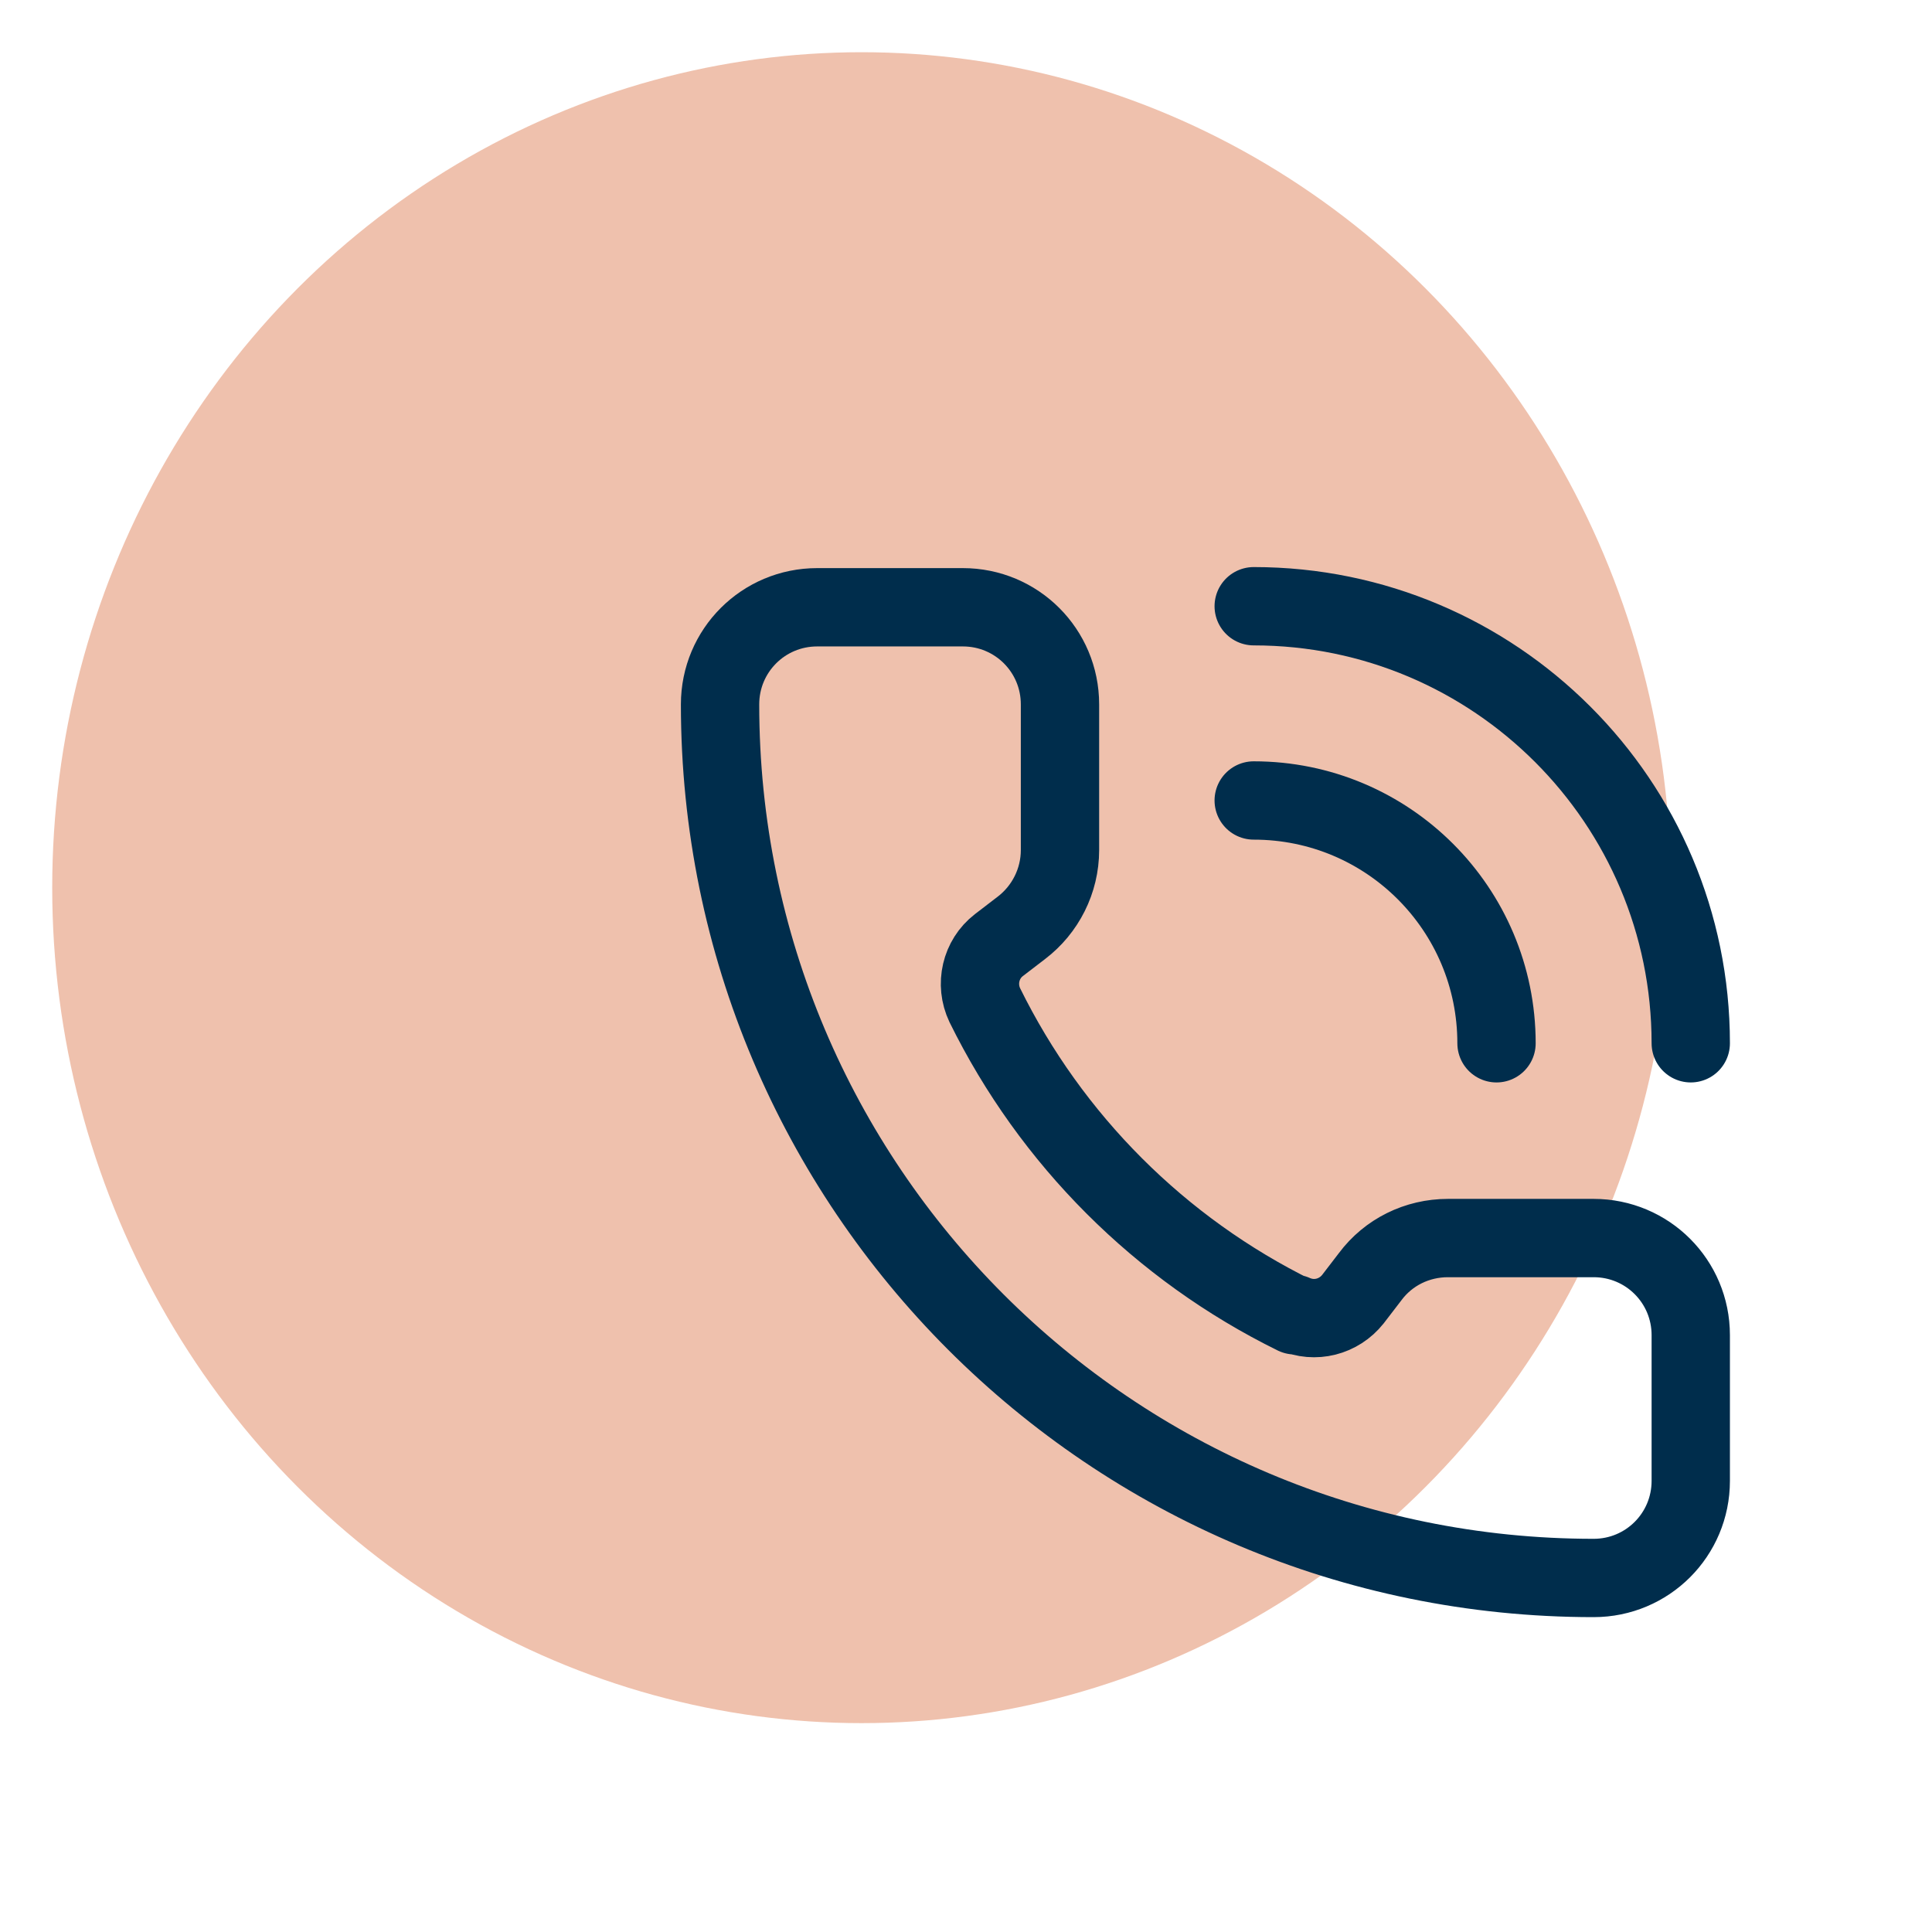
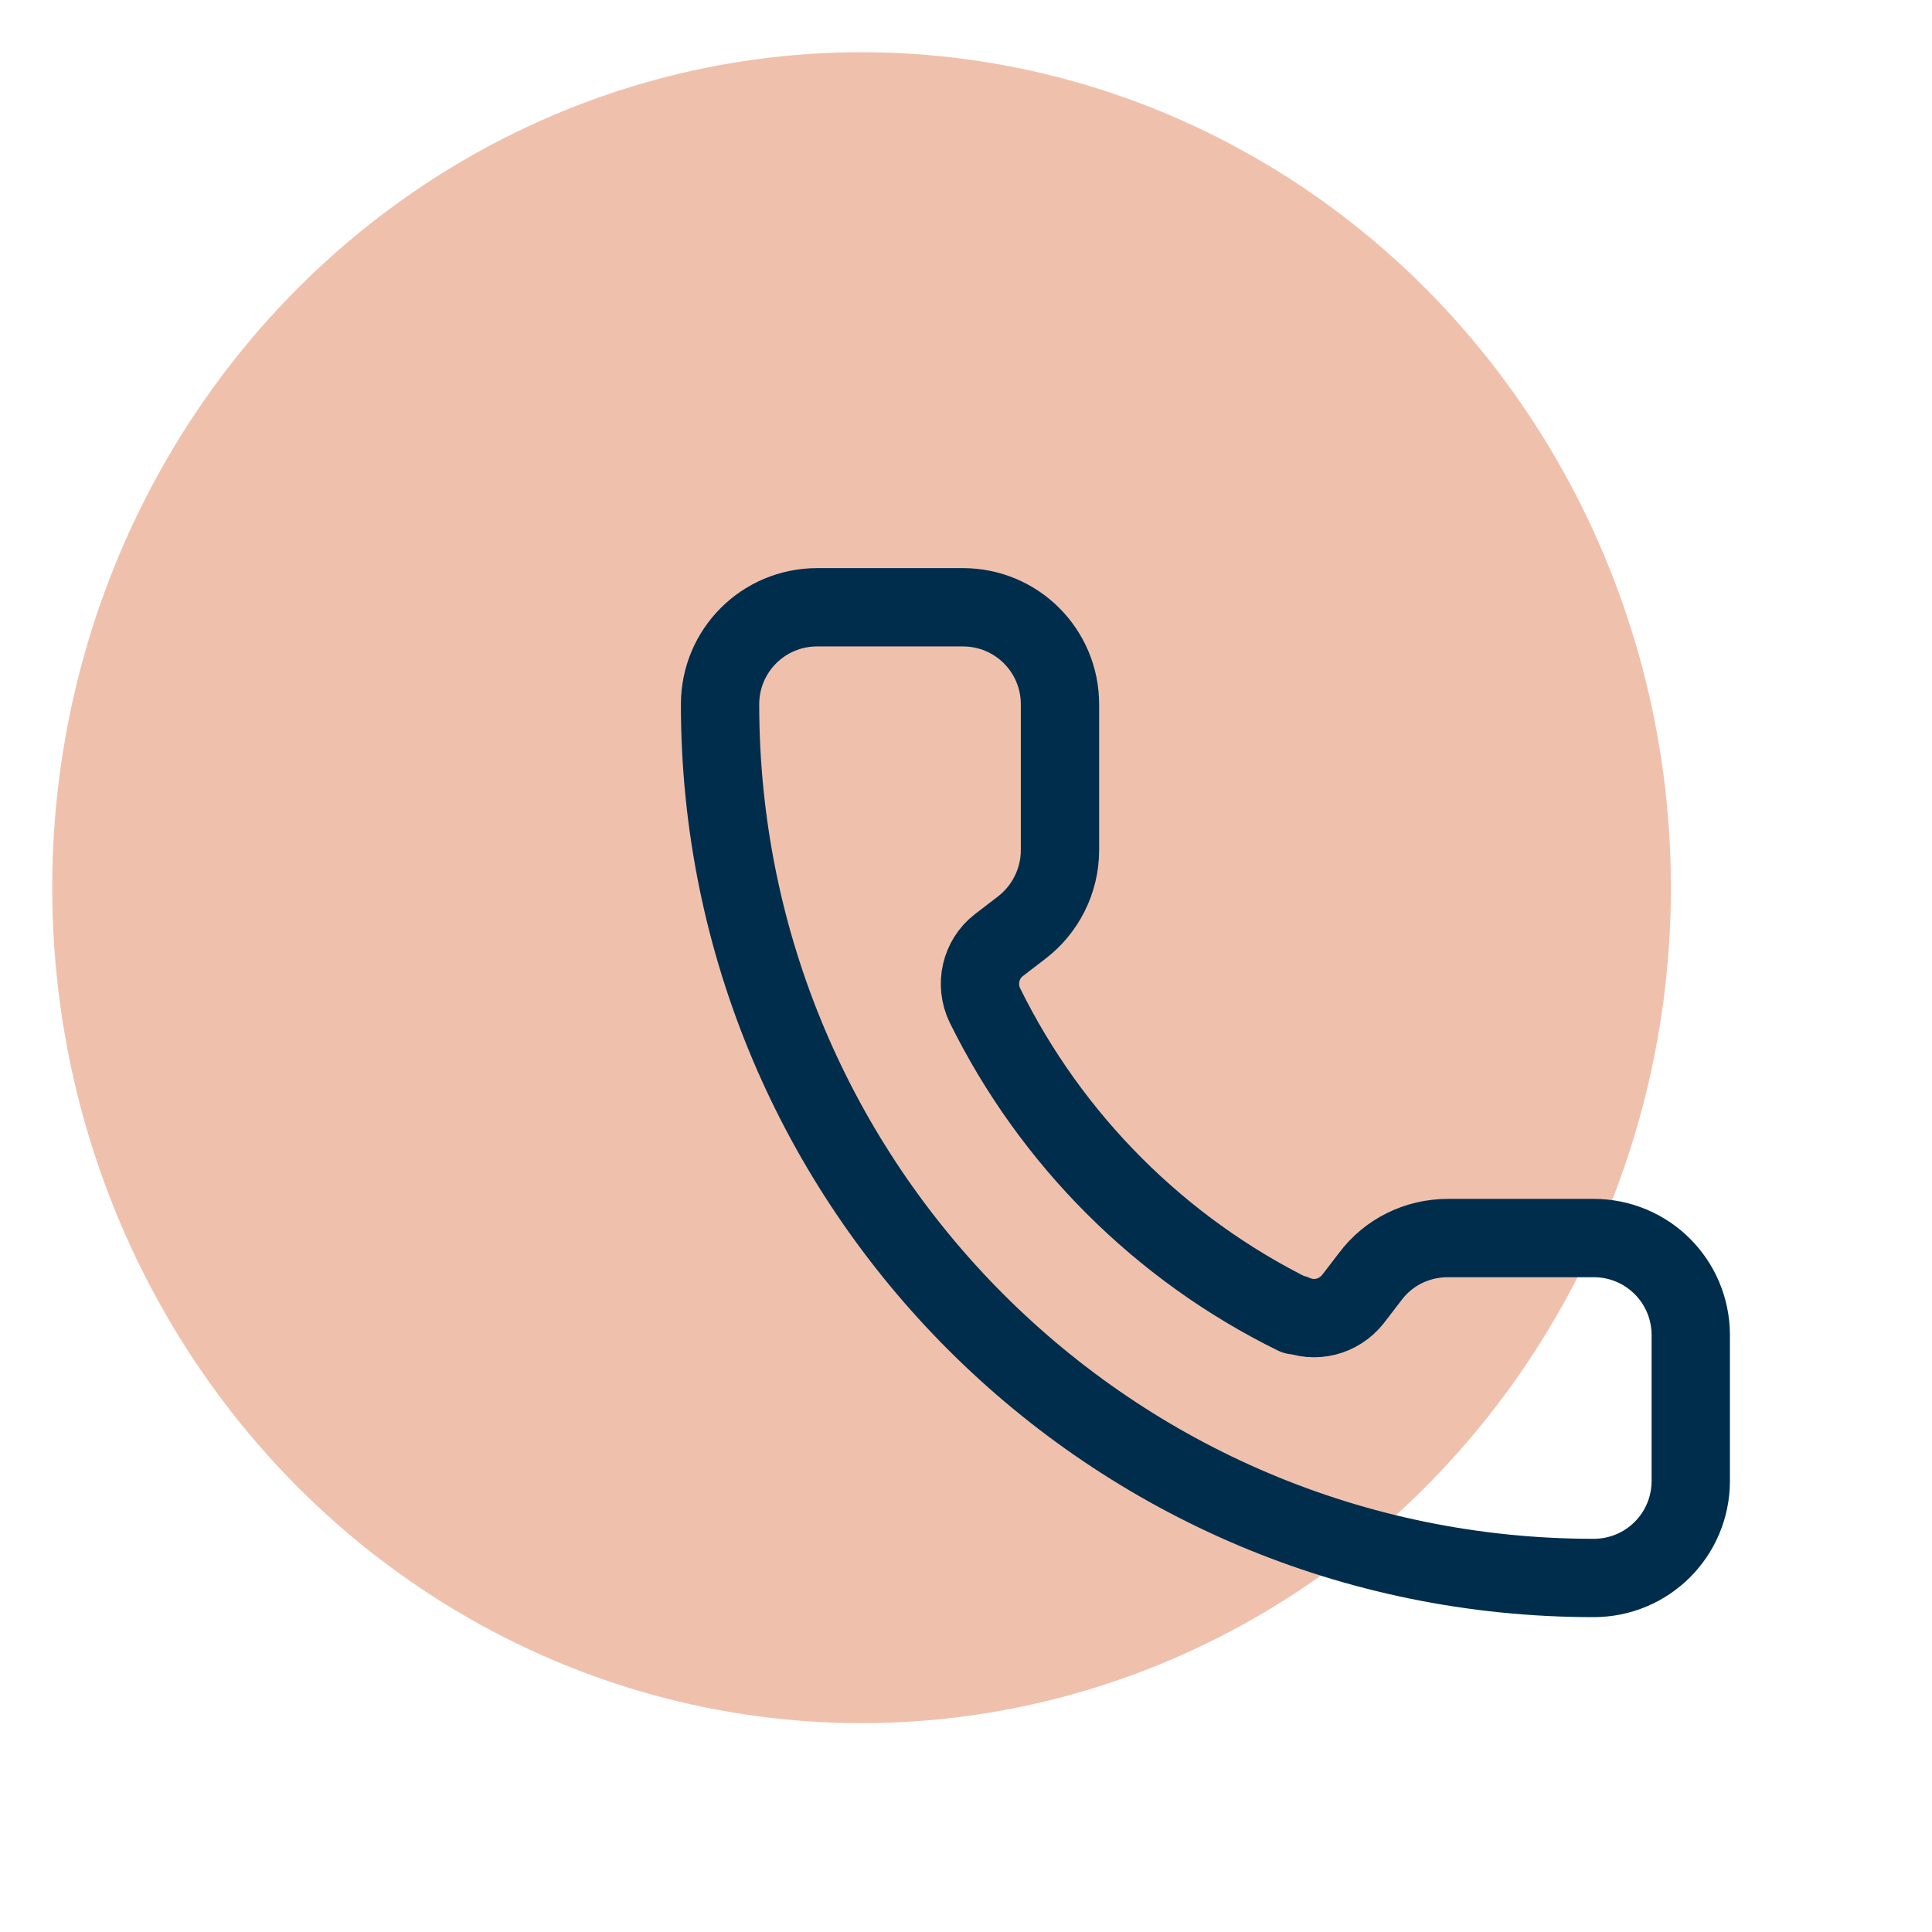
<svg xmlns="http://www.w3.org/2000/svg" id="Calque_1" version="1.1" viewBox="0 0 37 37">
  <defs>
    <style>
      .st0 {
        fill: #efc1ad;
      }

      .st1 {
        fill: #fff;
      }

      .st2 {
        fill: none;
        stroke: #002d4c;
        stroke-linecap: round;
        stroke-linejoin: round;
        stroke-width: 1.5px;
      }
    </style>
  </defs>
  <g id="ico_numutile">
    <rect id="Rectangle_344" class="st1" width="37" height="37" />
    <ellipse id="Ellipse_195" class="st0" cx="16.5" cy="17" rx="15.5" ry="16" />
    <g id="Groupe_136">
-       <path id="Tracé_154" class="st2" d="M24.01,11.61c4.62,0,8.37,3.75,8.37,8.37h0" />
-       <path id="Tracé_155" class="st2" d="M24.01,15.33c2.57,0,4.65,2.08,4.65,4.65" />
      <path id="Tracé_156" class="st2" d="M24.78,25.16c.4.18.86.06,1.13-.28l.33-.43c.35-.47.9-.74,1.49-.74h2.79c1.03,0,1.86.83,1.86,1.86v2.79c0,1.03-.83,1.86-1.86,1.86-9.24,0-16.73-7.49-16.73-16.73,0,0,0,0,0,0,0-1.03.83-1.86,1.86-1.86h2.79c1.03,0,1.86.83,1.86,1.86h0v2.79c0,.59-.28,1.14-.74,1.49l-.43.33c-.35.27-.46.75-.27,1.15,1.27,2.58,3.36,4.67,5.94,5.94" />
    </g>
  </g>
</svg>